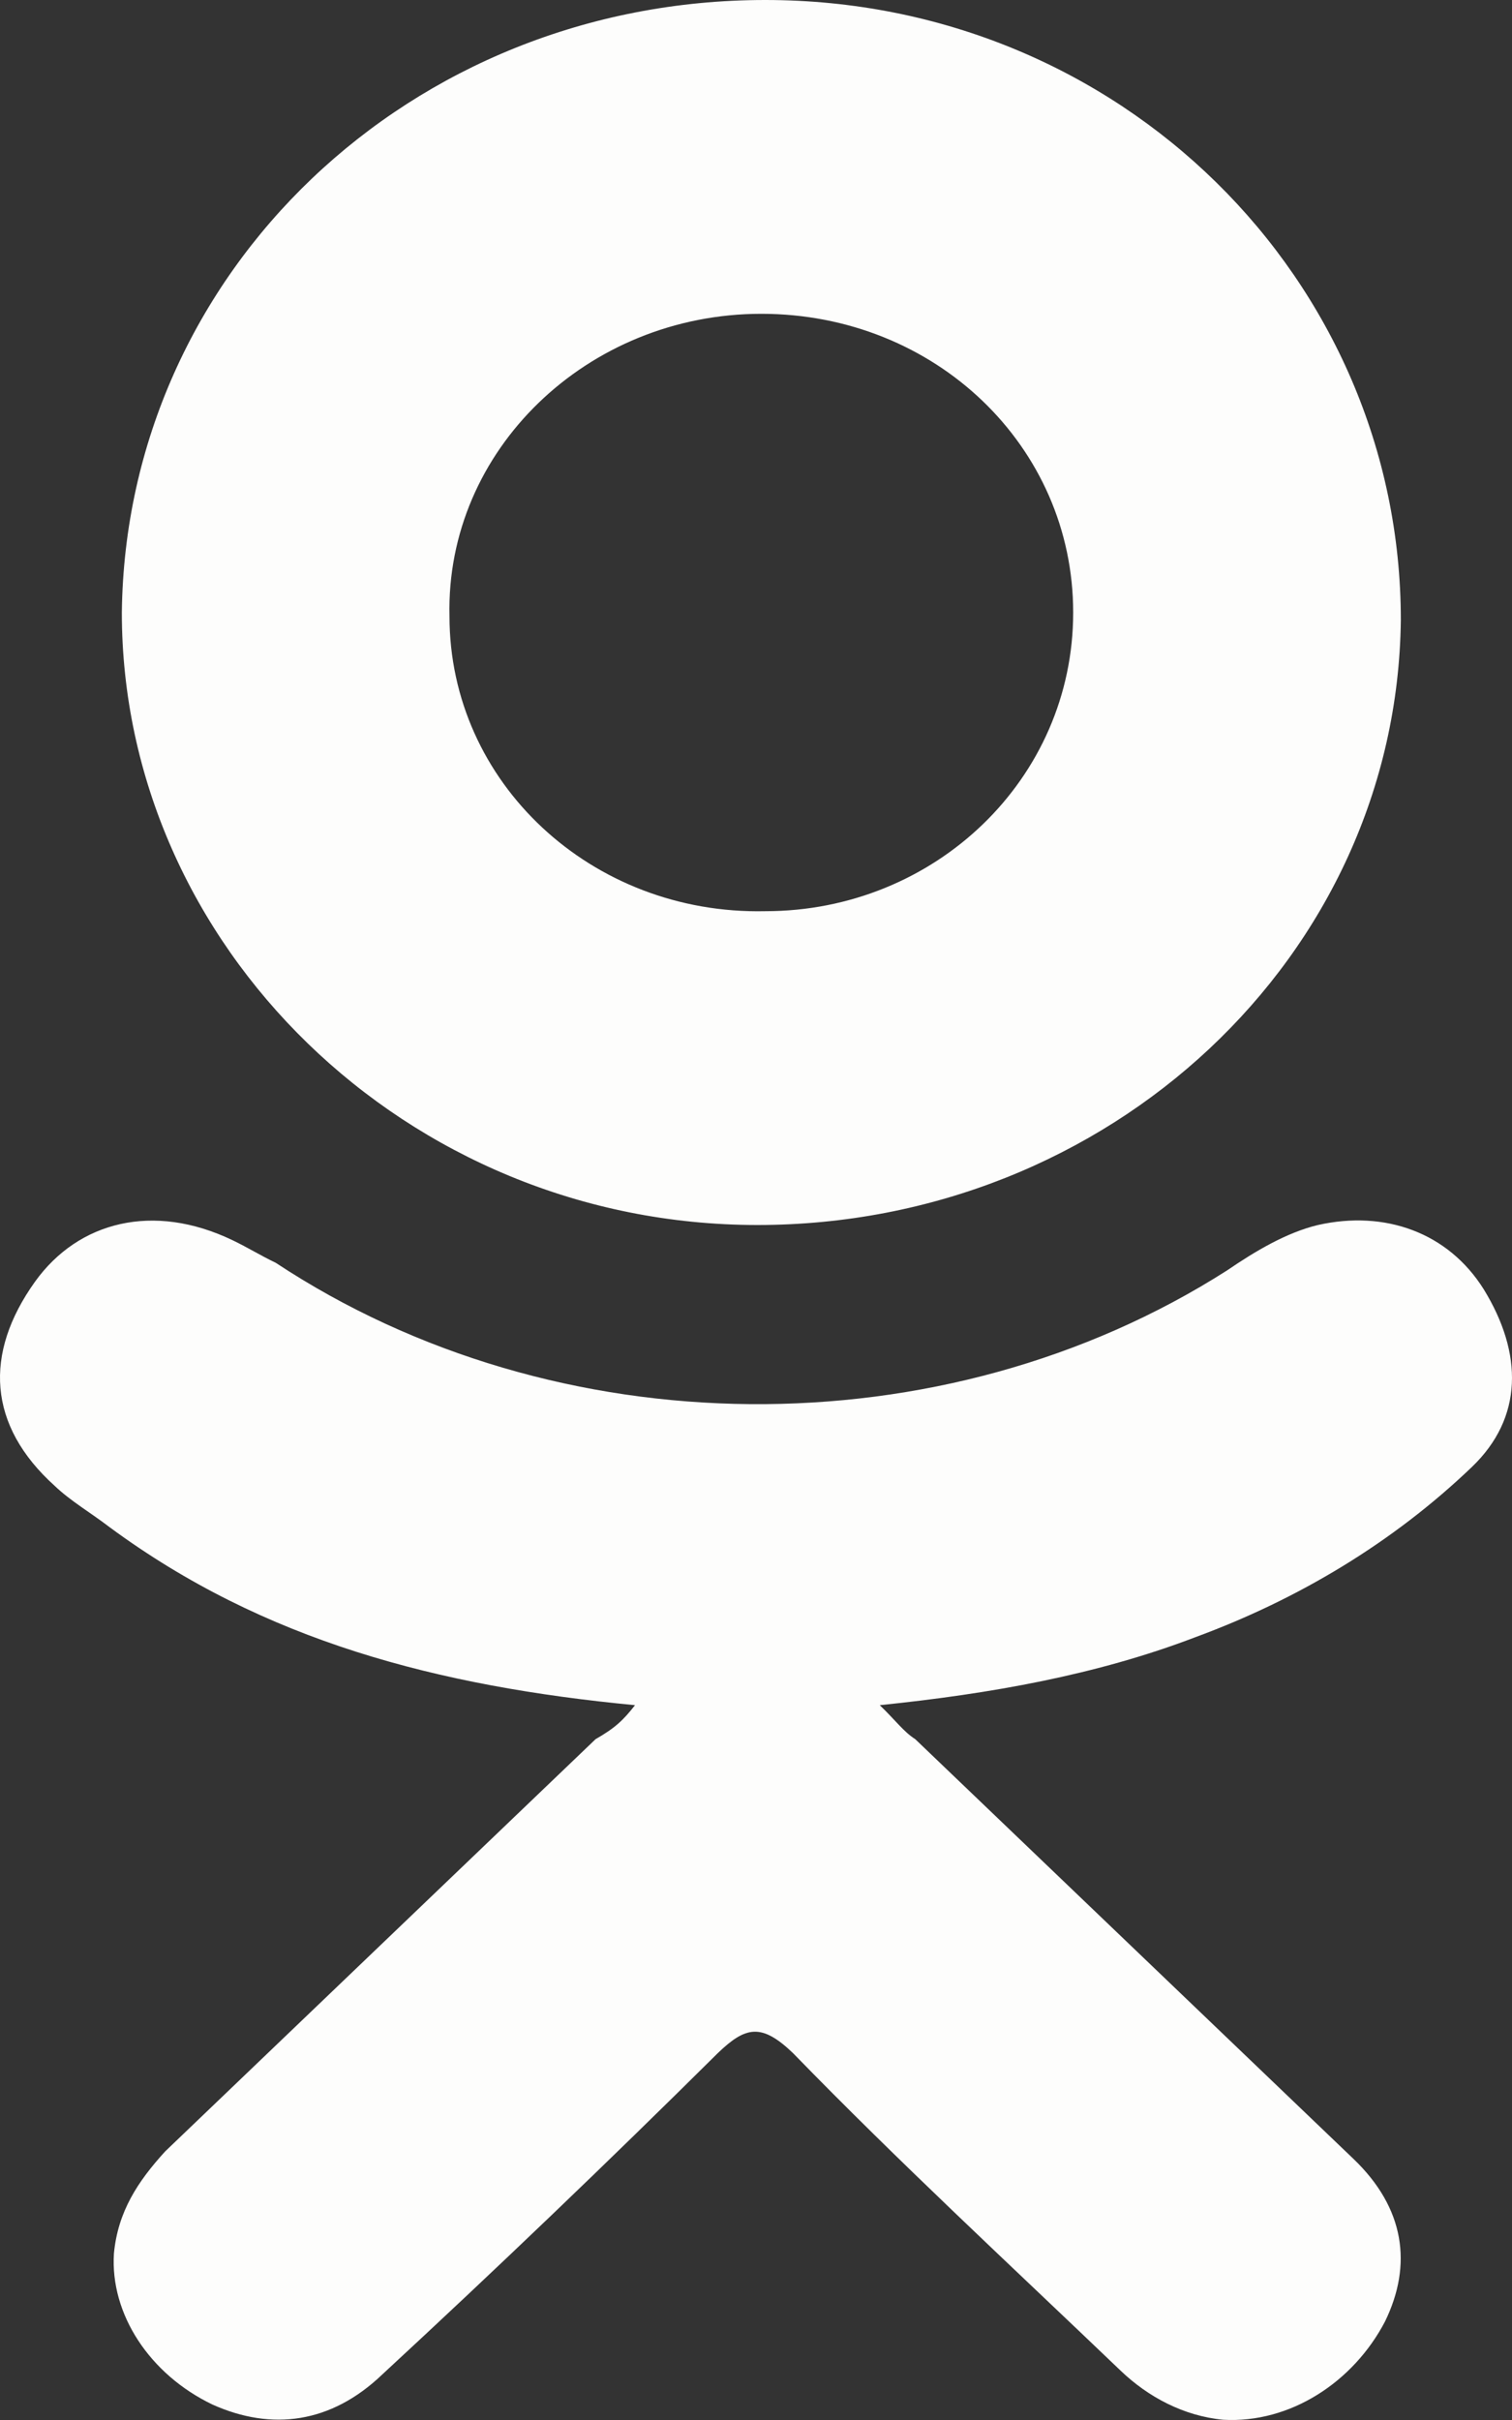
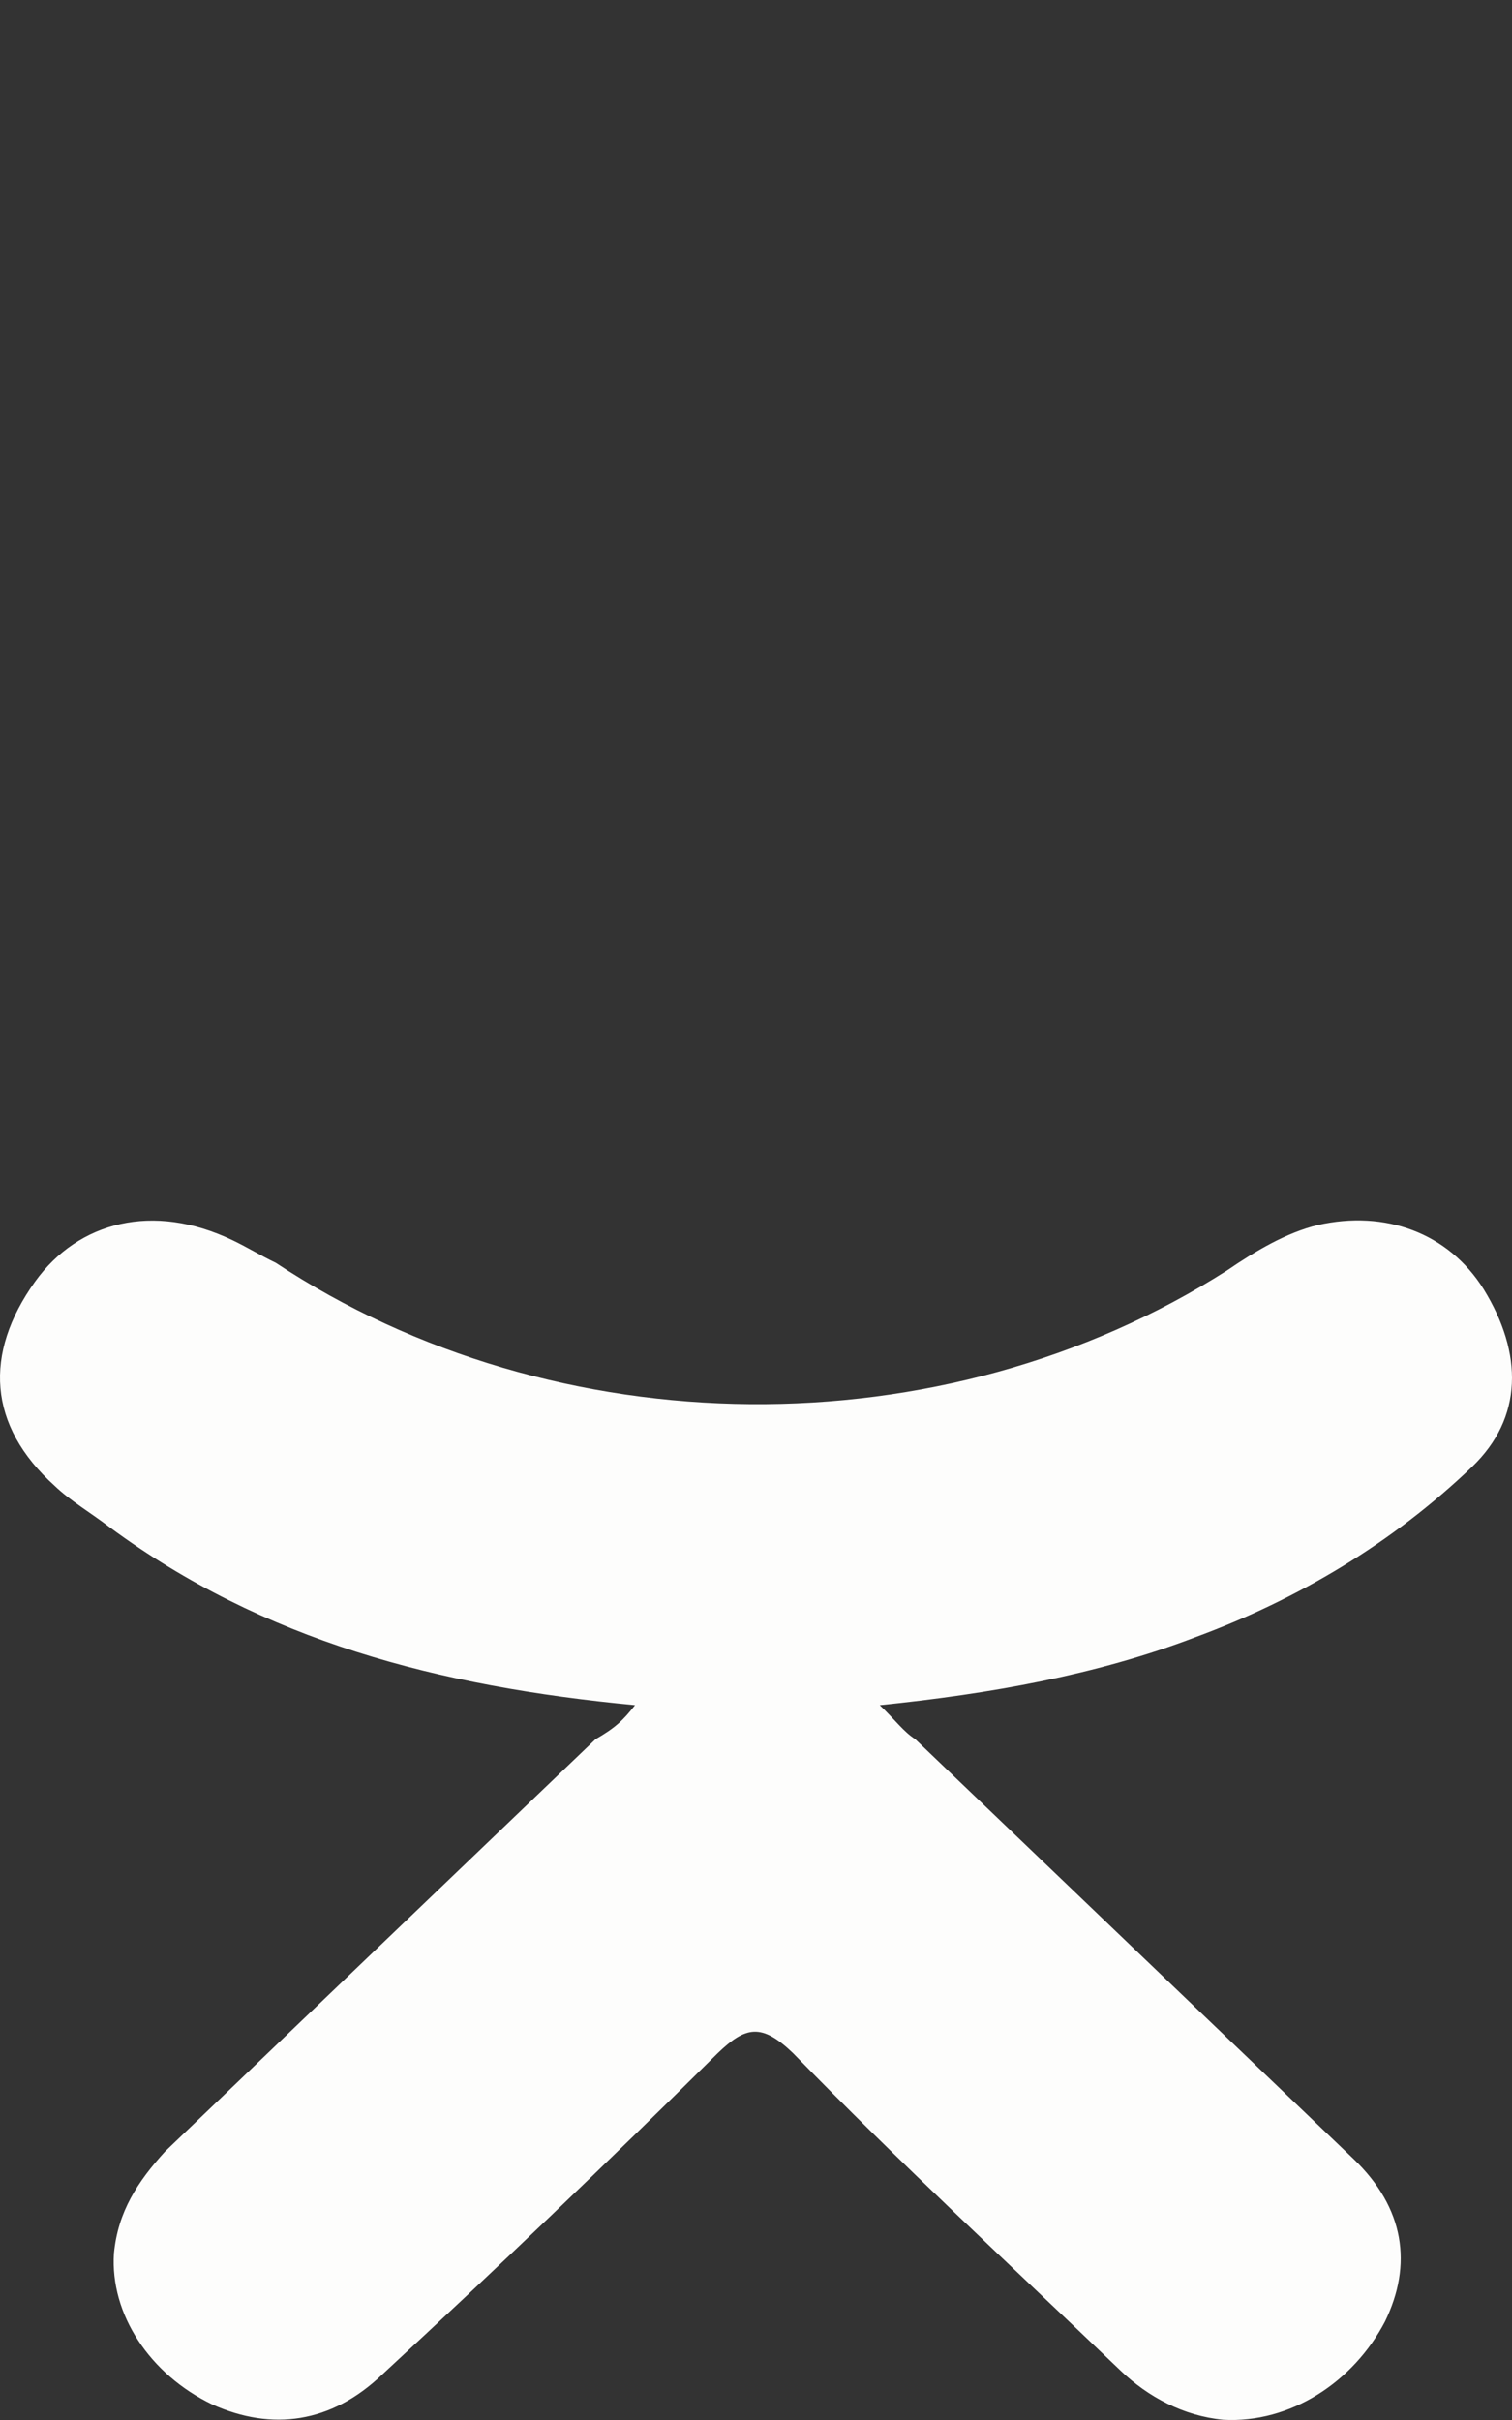
<svg xmlns="http://www.w3.org/2000/svg" version="1.1" id="svg-about-me" x="0px" y="0px" width="250px" height="400px" viewBox="127.878 0 250 400" enable-background="new 127.878 0 250 400" xml:space="preserve">
  <rect x="127.878" y="0" width="250" height="400" fill="#333333" stroke="none" />
  <path fill="#fdfdfc" d="M232.874,281.848c-32.636-3.125-61.354-10.624-86.81-29.372c-3.263-2.5-6.526-4.375-9.138-6.875  c-11.096-9.999-11.749-21.873-3.263-33.746c7.179-9.999,19.581-13.124,32.634-6.875c2.611,1.25,4.569,2.5,7.181,3.75  c46.341,30.622,110.306,31.247,157.299,1.25c4.57-3.125,9.79-6.25,15.014-7.499c11.095-2.5,21.539,1.249,27.413,10.624  c6.527,10.623,6.527,21.247-1.959,29.372c-13.053,12.498-28.72,21.872-45.688,28.122c-16.317,6.249-33.94,9.374-52.216,11.249  c2.611,2.499,3.917,4.374,5.874,5.624c24.15,23.123,48.301,46.245,72.449,69.368c8.486,8.124,9.791,17.498,5.222,26.872  c-5.222,9.999-15.664,16.874-26.761,16.249c-6.526-0.625-12.4-3.75-16.97-8.125c-18.275-17.498-36.551-34.371-54.174-52.494  c-5.222-5-7.832-4.375-12.401,0c-18.275,18.123-36.551,35.621-55.479,53.119c-8.485,8.125-18.275,9.375-28.066,5  c-10.443-5-16.971-14.999-16.318-24.998c0.653-6.874,3.916-11.873,8.485-16.873c23.497-22.498,47.647-45.62,71.145-68.118  C229.609,285.597,230.916,284.347,232.874,281.848z" />
-   <path fill="#fdfdfc" d="M253.107,202.48c-58.091,0-105.084-46.246-105.084-101.24C148.676,44.996,195.669,0,254.413,0  c58.742,0,105.085,46.245,105.085,102.49C358.844,158.109,311.197,202.48,253.107,202.48z M305.323,101.24  c0-27.497-22.845-49.37-51.563-49.37c-28.718,0-52.216,22.497-51.562,49.995c0,27.497,23.496,49.37,52.216,48.745  C282.479,150.61,305.323,128.737,305.323,101.24z" />
</svg>